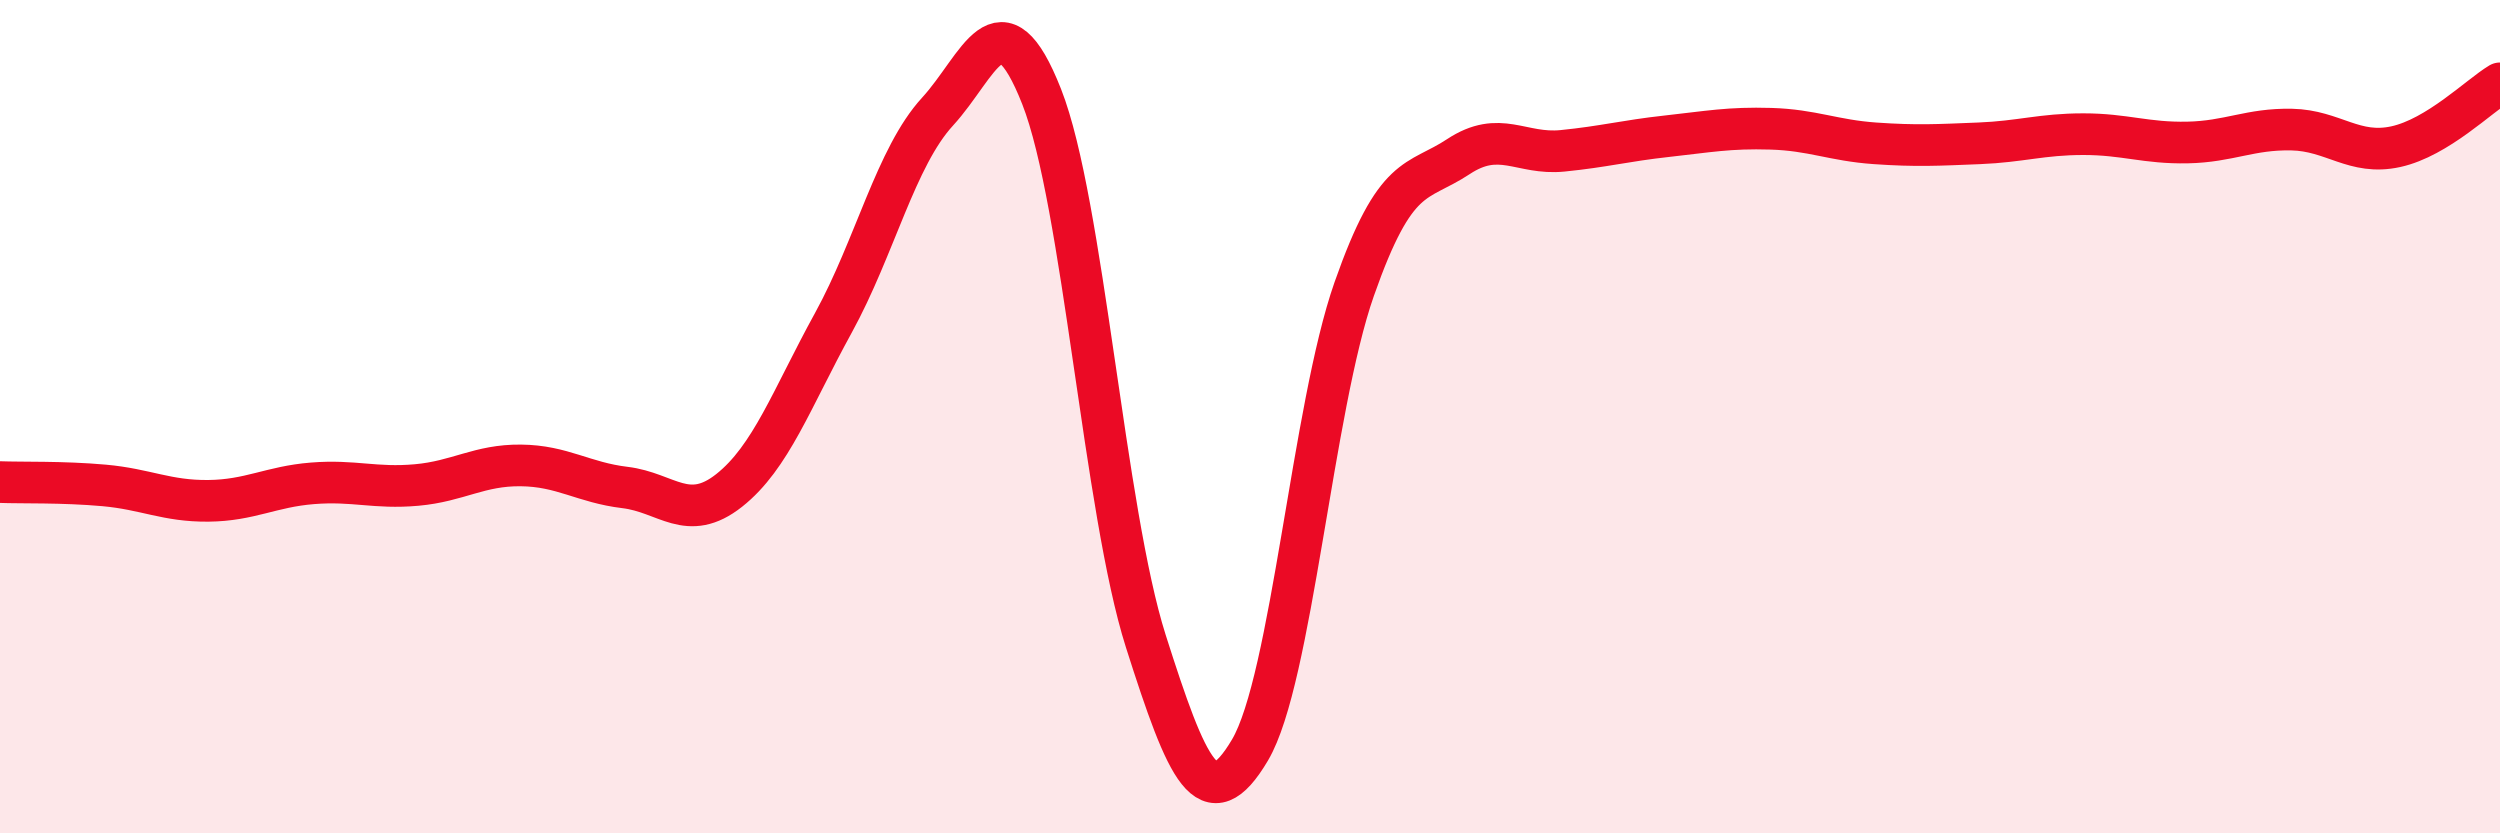
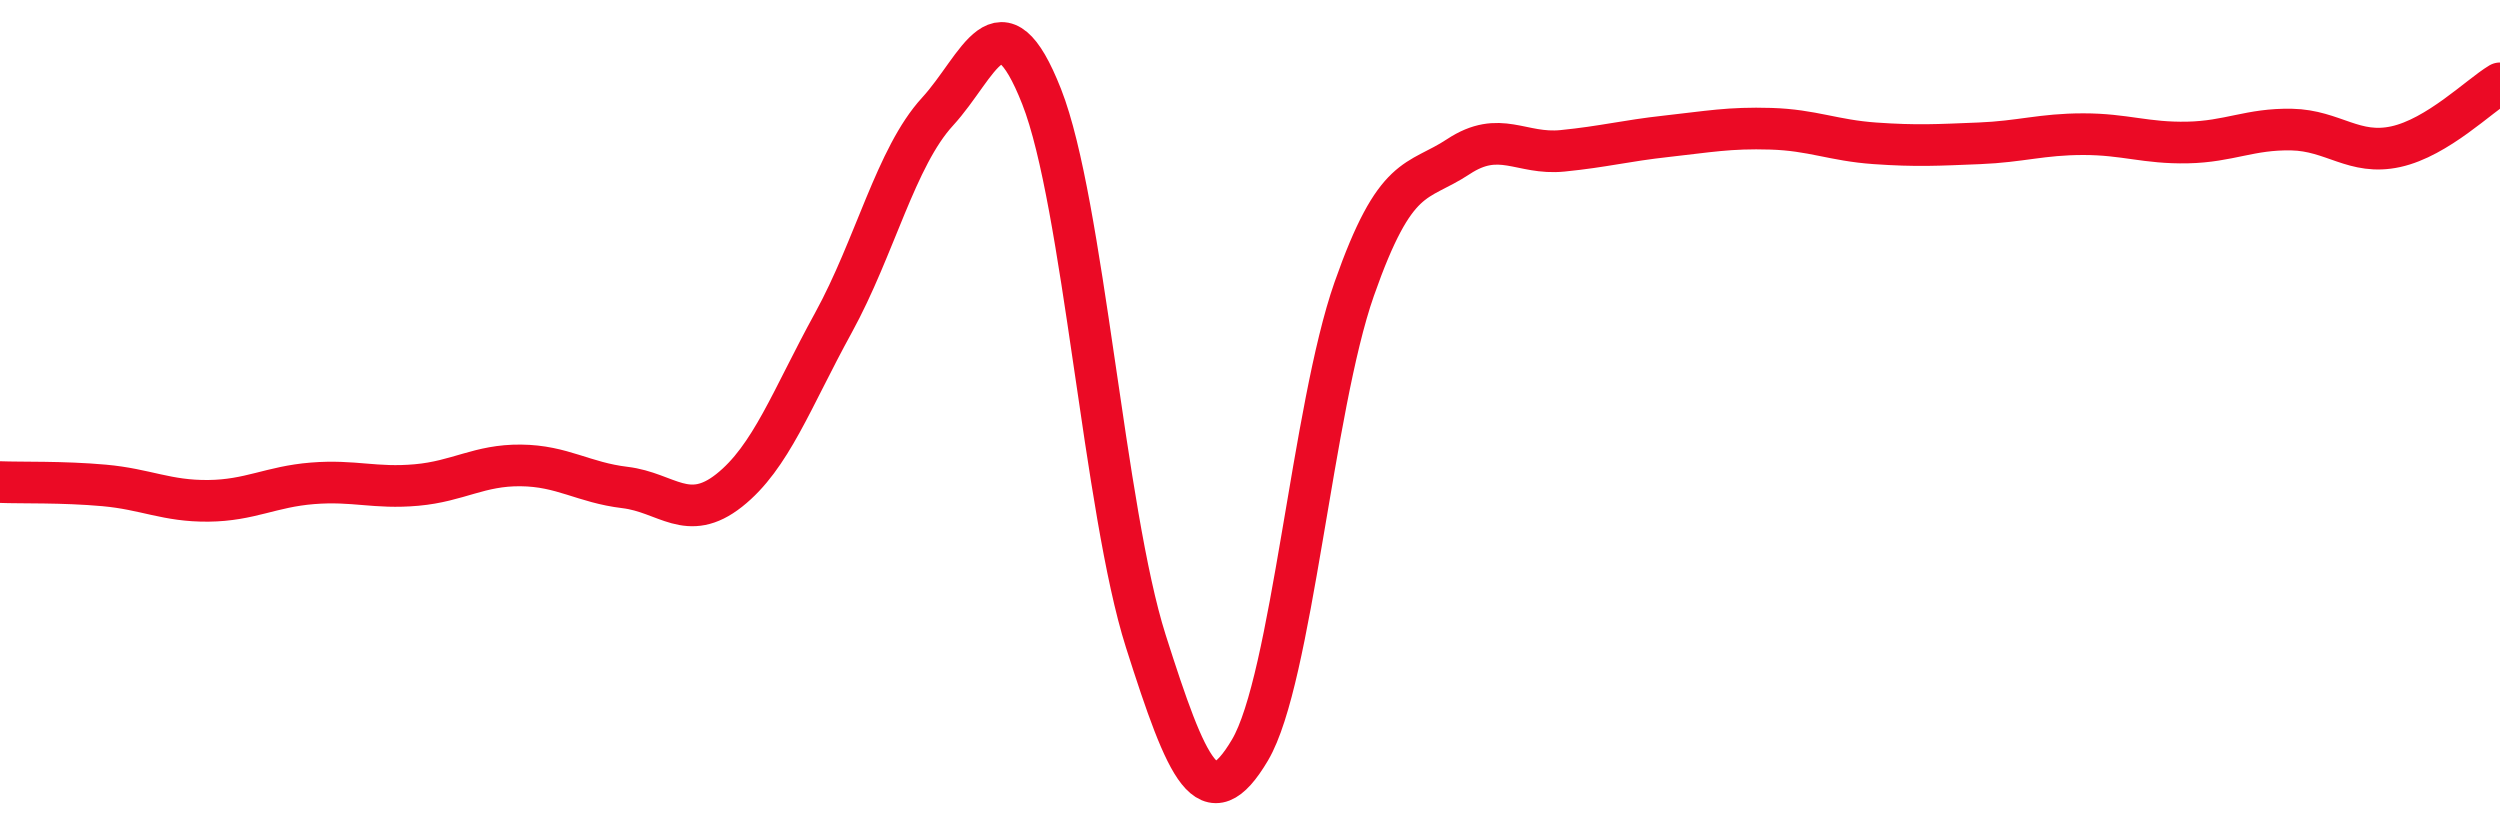
<svg xmlns="http://www.w3.org/2000/svg" width="60" height="20" viewBox="0 0 60 20">
-   <path d="M 0,11.57 C 0.5,11.59 1.5,11.56 2.5,11.65 C 3.5,11.74 4,12.03 5,12.02 C 6,12.01 6.5,11.68 7.5,11.6 C 8.5,11.52 9,11.73 10,11.64 C 11,11.55 11.5,11.16 12.5,11.17 C 13.5,11.18 14,11.58 15,11.7 C 16,11.82 16.5,12.56 17.5,11.77 C 18.5,10.98 19,9.57 20,7.75 C 21,5.93 21.5,3.77 22.5,2.68 C 23.5,1.59 24,-0.22 25,2.32 C 26,4.86 26.5,12.25 27.5,15.39 C 28.5,18.53 29,19.69 30,18 C 31,16.31 31.5,9.79 32.5,6.94 C 33.5,4.09 34,4.42 35,3.76 C 36,3.1 36.5,3.72 37.5,3.62 C 38.5,3.52 39,3.38 40,3.27 C 41,3.16 41.5,3.06 42.5,3.09 C 43.5,3.12 44,3.37 45,3.44 C 46,3.51 46.5,3.48 47.5,3.44 C 48.5,3.4 49,3.22 50,3.22 C 51,3.22 51.5,3.44 52.5,3.42 C 53.5,3.4 54,3.09 55,3.11 C 56,3.13 56.5,3.74 57.5,3.52 C 58.5,3.3 59.5,2.3 60,2L60 20L0 20Z" fill="#EB0A25" opacity="0.1" stroke-linecap="round" stroke-linejoin="round" />
  <path d="M 0,11.57 C 0.5,11.59 1.5,11.56 2.5,11.65 C 3.5,11.74 4,12.03 5,12.02 C 6,12.01 6.5,11.68 7.5,11.6 C 8.5,11.52 9,11.73 10,11.64 C 11,11.55 11.5,11.16 12.5,11.17 C 13.5,11.18 14,11.58 15,11.7 C 16,11.82 16.5,12.56 17.5,11.77 C 18.5,10.98 19,9.57 20,7.75 C 21,5.93 21.5,3.77 22.5,2.68 C 23.5,1.59 24,-0.22 25,2.32 C 26,4.86 26.5,12.25 27.5,15.39 C 28.5,18.53 29,19.69 30,18 C 31,16.31 31.5,9.79 32.5,6.94 C 33.5,4.09 34,4.42 35,3.76 C 36,3.1 36.5,3.72 37.5,3.62 C 38.5,3.52 39,3.38 40,3.27 C 41,3.16 41.5,3.06 42.5,3.09 C 43.5,3.12 44,3.37 45,3.44 C 46,3.51 46.5,3.48 47.5,3.44 C 48.5,3.4 49,3.22 50,3.22 C 51,3.22 51.5,3.44 52.5,3.42 C 53.5,3.4 54,3.09 55,3.11 C 56,3.13 56.5,3.74 57.5,3.52 C 58.5,3.3 59.5,2.3 60,2" stroke="#EB0A25" stroke-width="1" fill="none" stroke-linecap="round" stroke-linejoin="round" />
</svg>